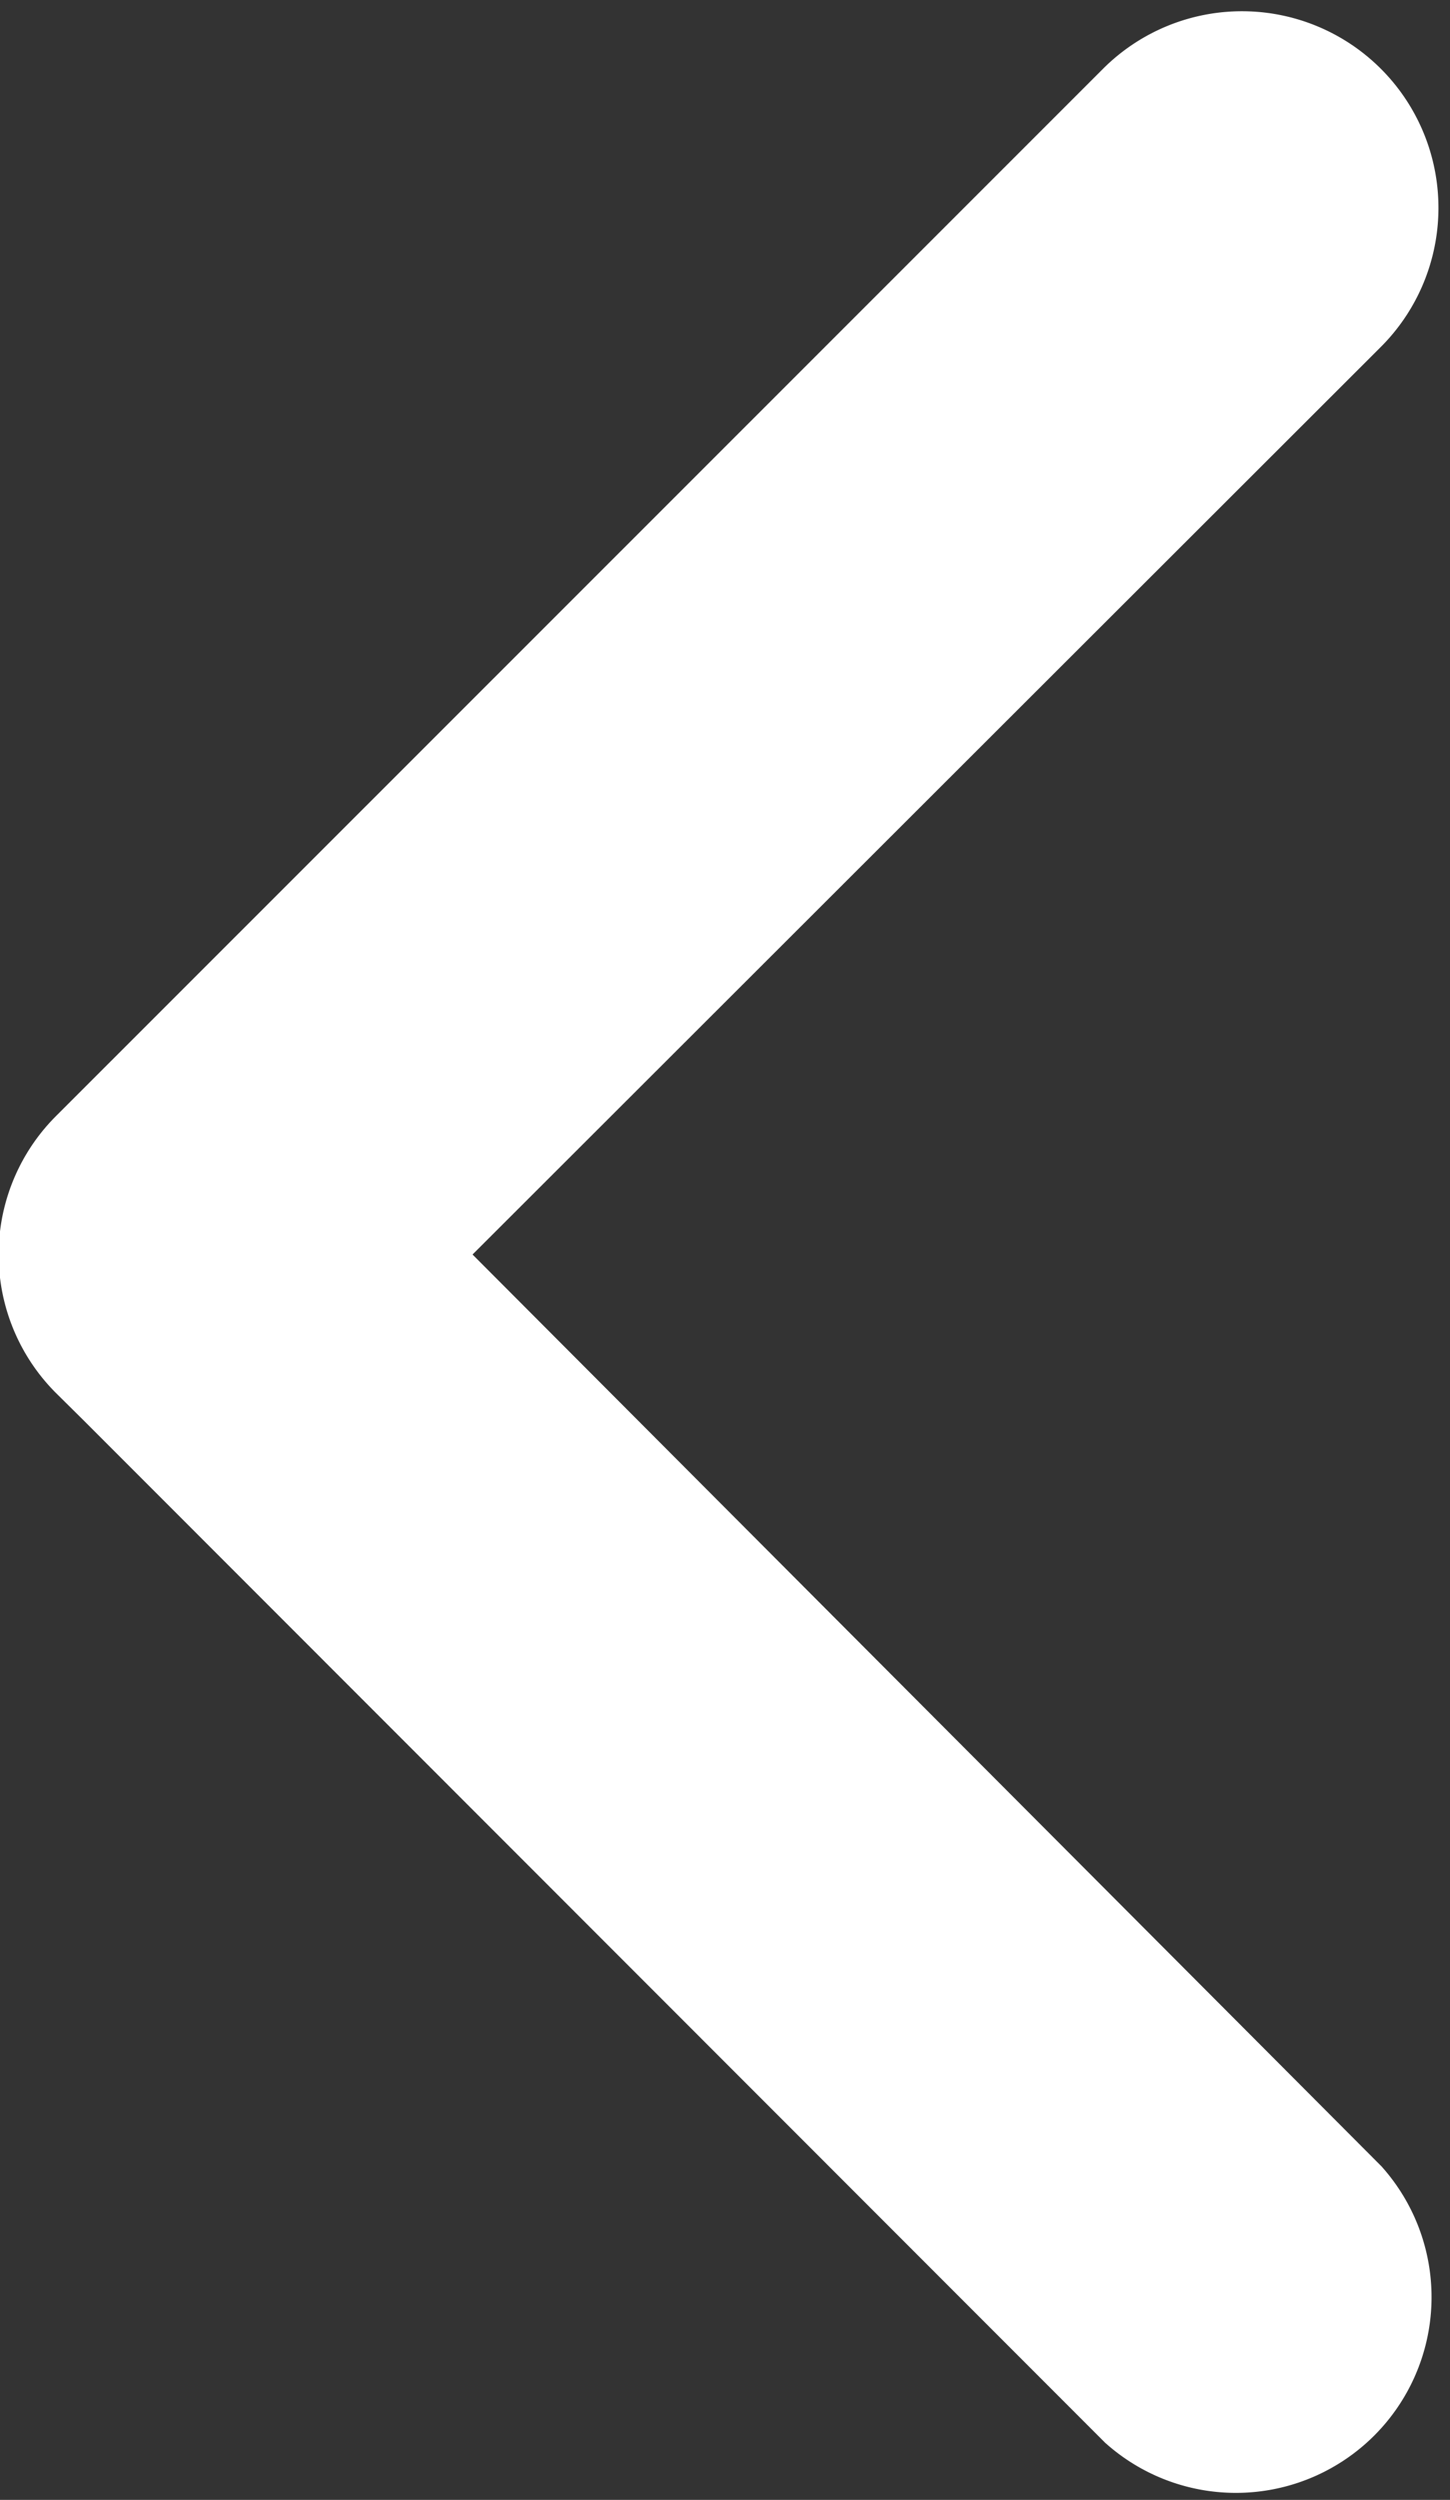
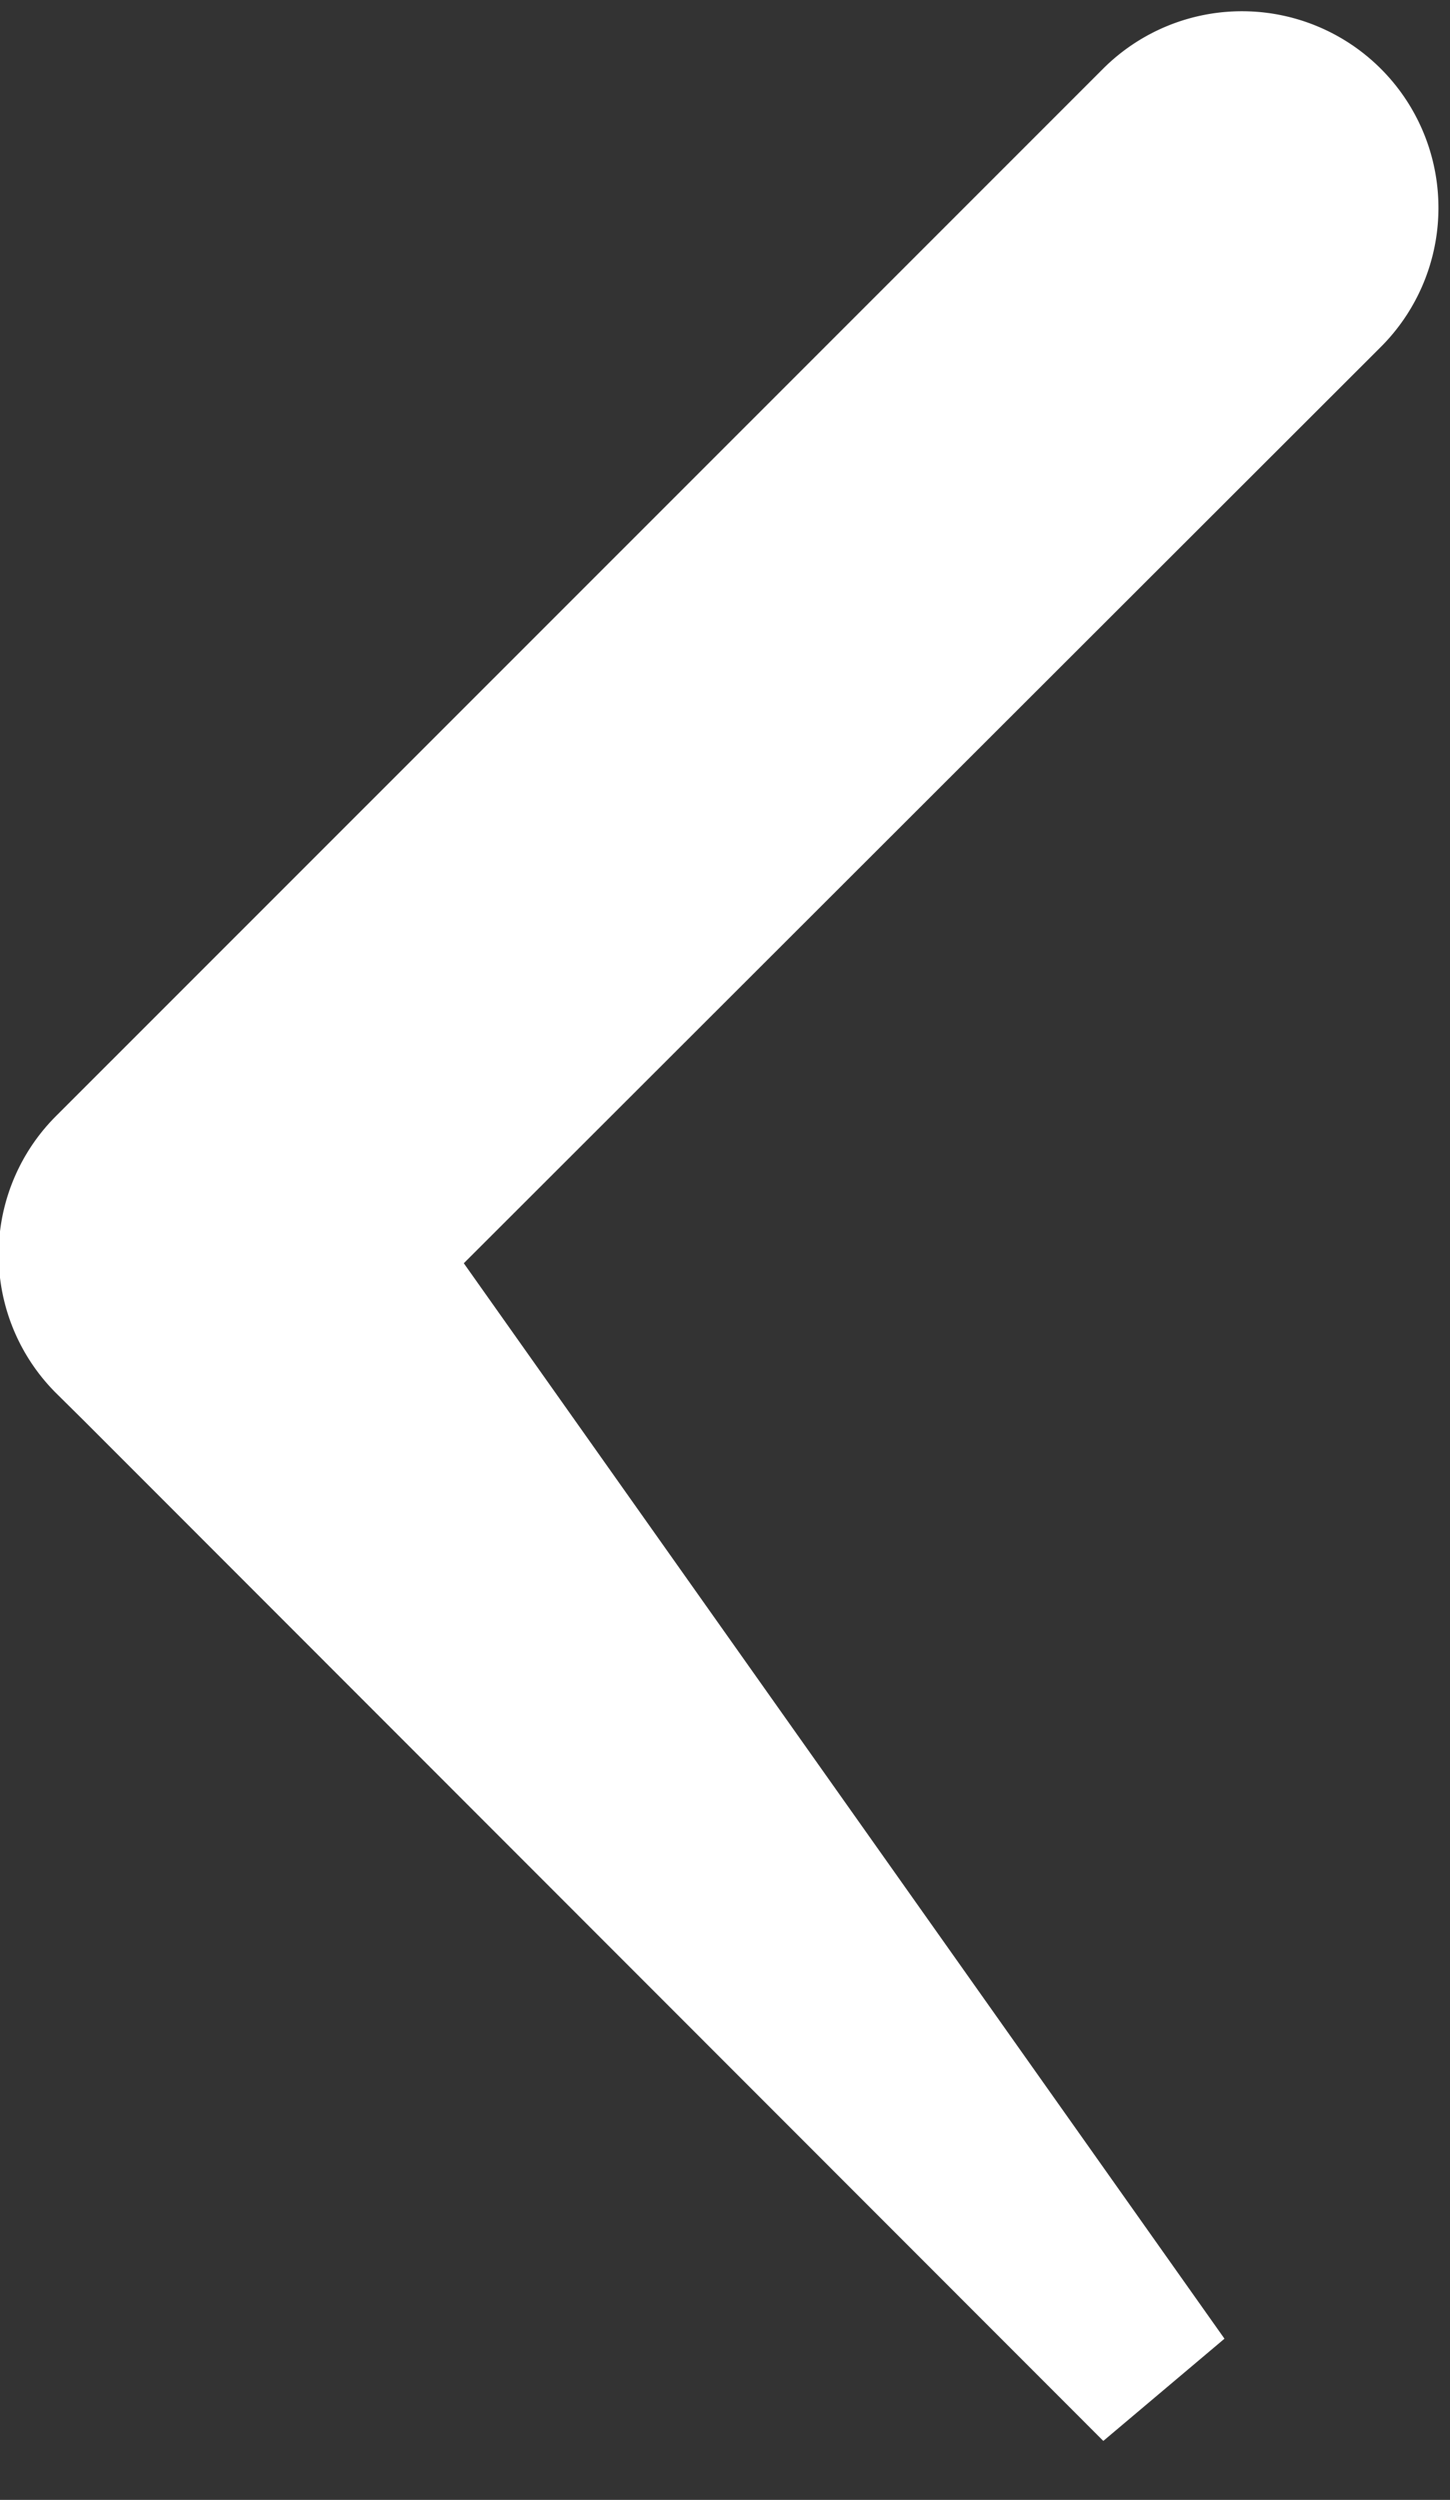
<svg xmlns="http://www.w3.org/2000/svg" width="4.558" height="7.854" viewBox="0 0 4.558 7.854">
  <rect x="0" y="0" width="4.558" height="7.854" fill="#333333" stroke="none" />
-   <path id="NEXT" d="M6.1,5.908,9.391,9.2a.365.365,0,0,0,.515-.515L6.878,5.649,9.909,2.622A.367.367,0,0,0,9.391,2.1L6.1,5.39a.365.365,0,0,0,0,.519Z" transform="translate(-5.746 -1.708)" fill="#fff" stroke="#fff" stroke-width="0.5" />
+   <path id="NEXT" d="M6.1,5.908,9.391,9.2L6.878,5.649,9.909,2.622A.367.367,0,0,0,9.391,2.1L6.1,5.39a.365.365,0,0,0,0,.519Z" transform="translate(-5.746 -1.708)" fill="#fff" stroke="#fff" stroke-width="0.5" />
</svg>